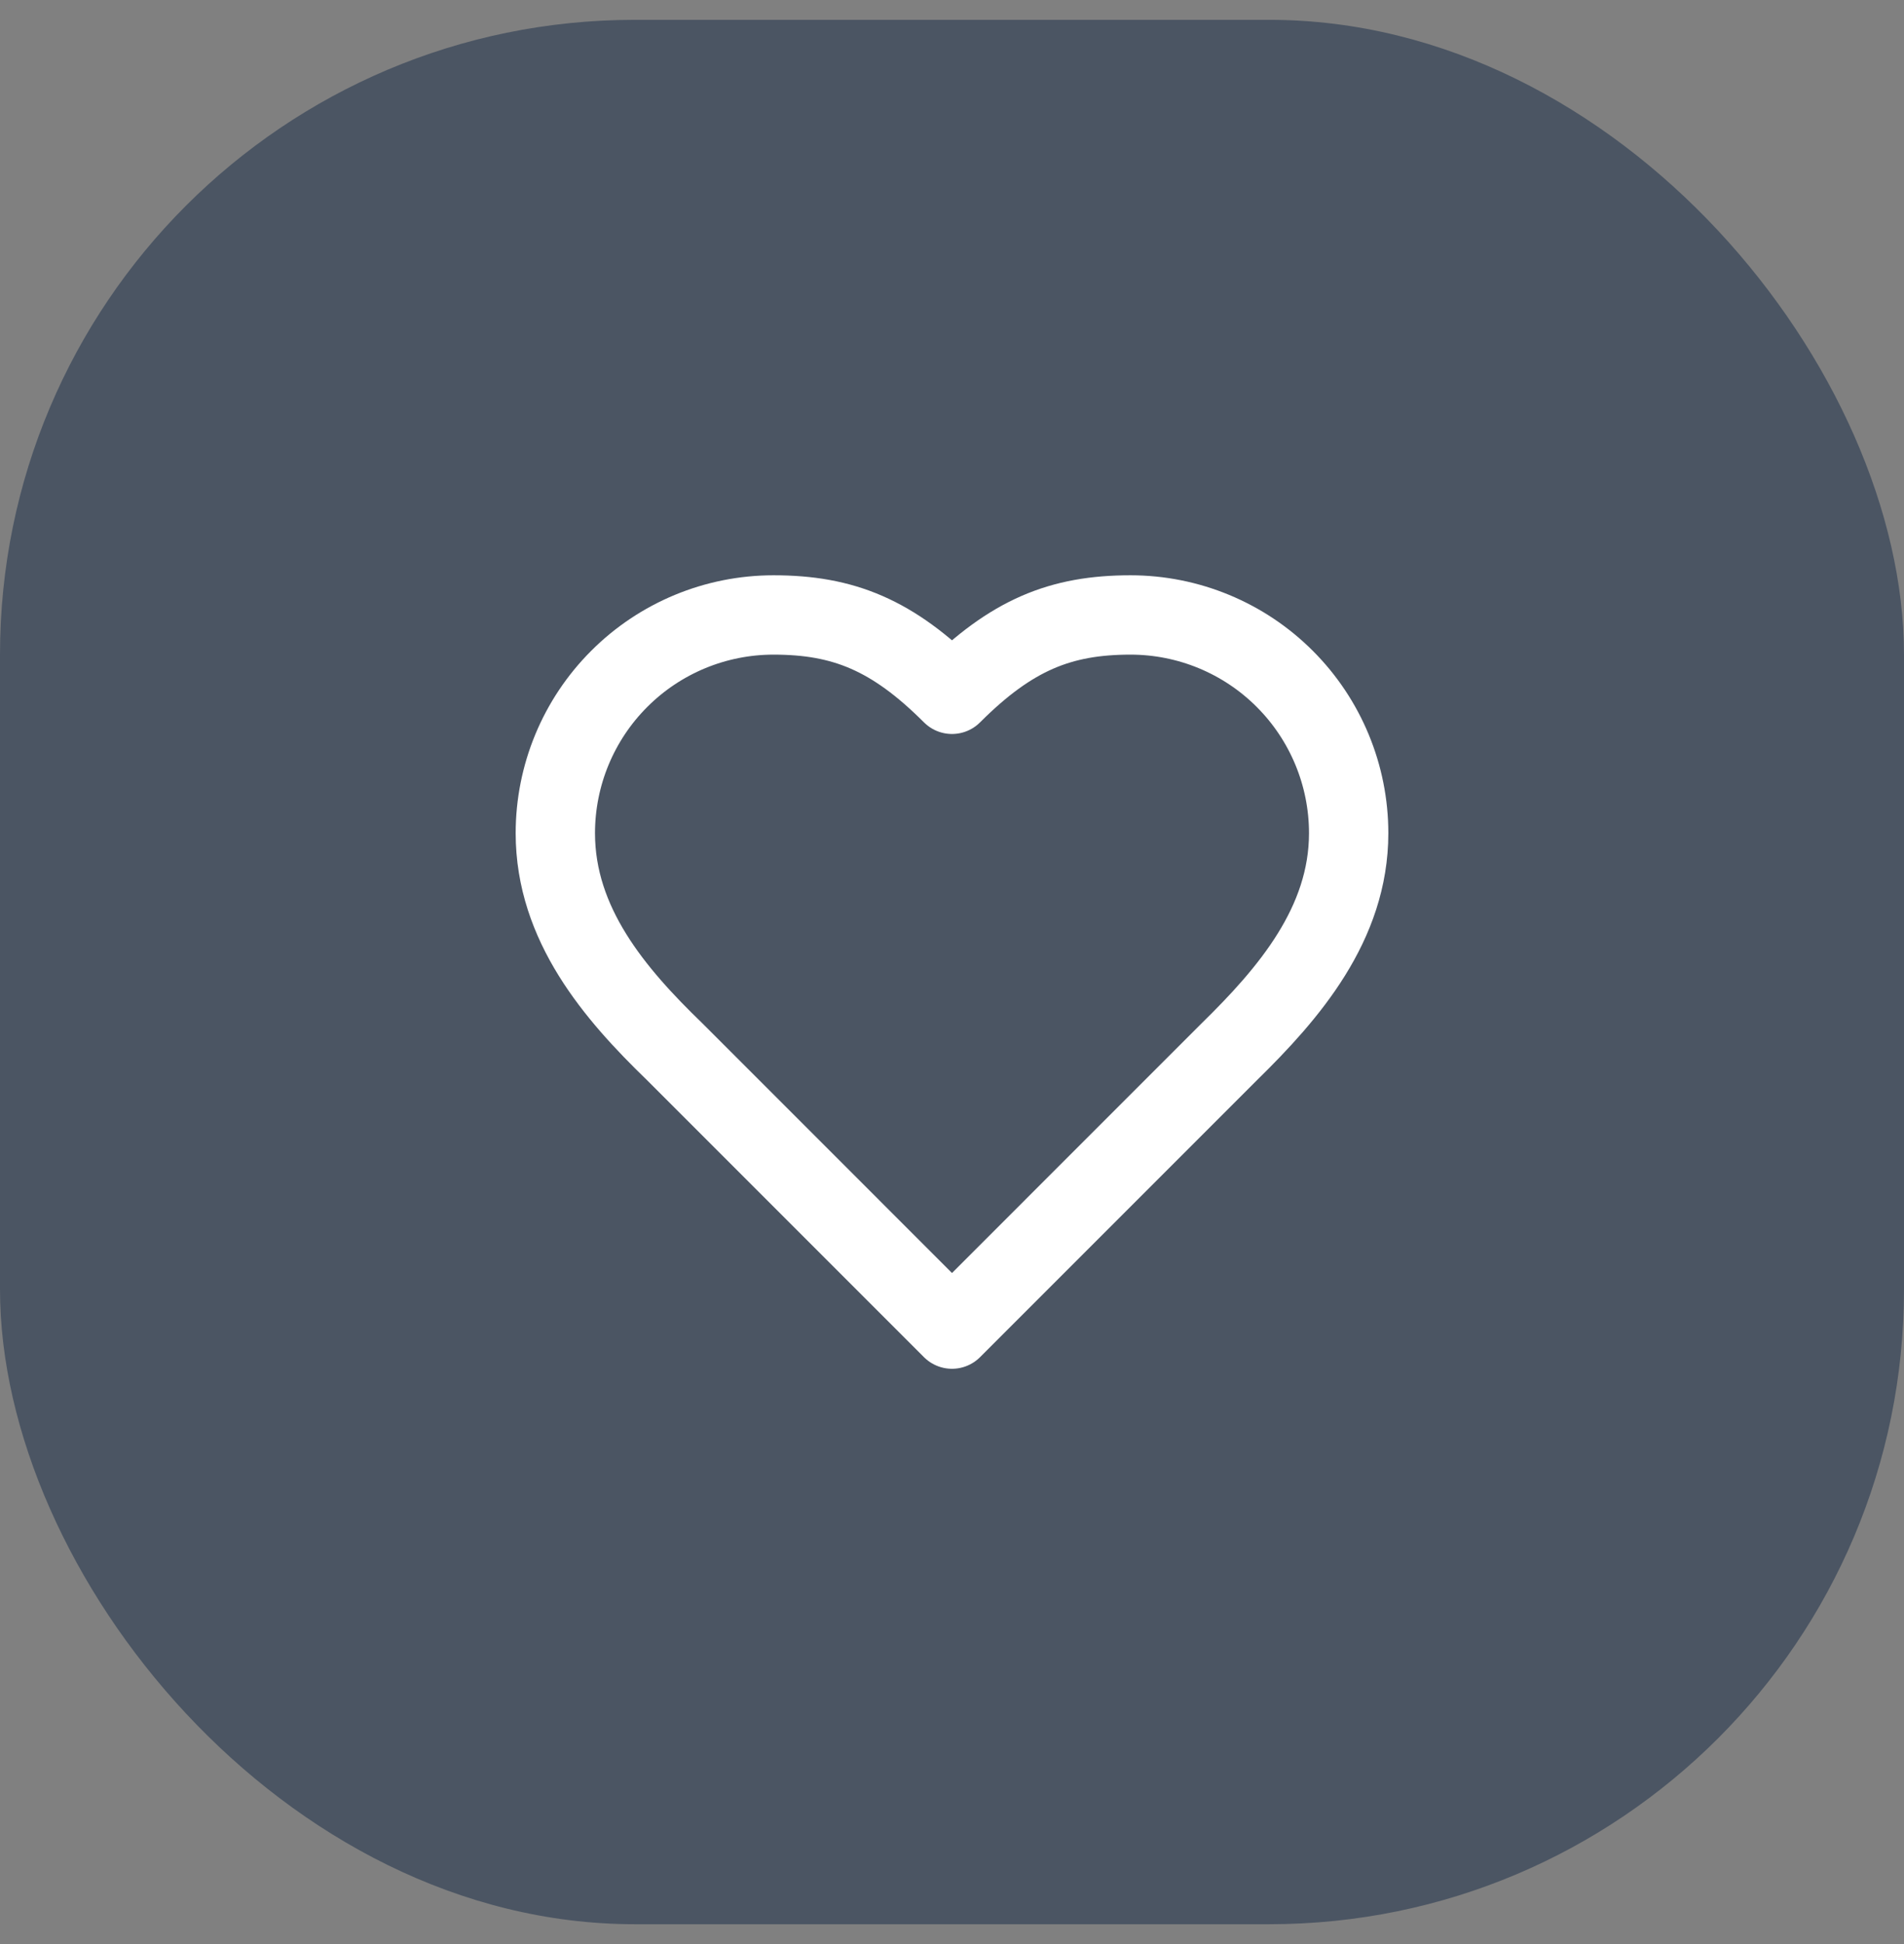
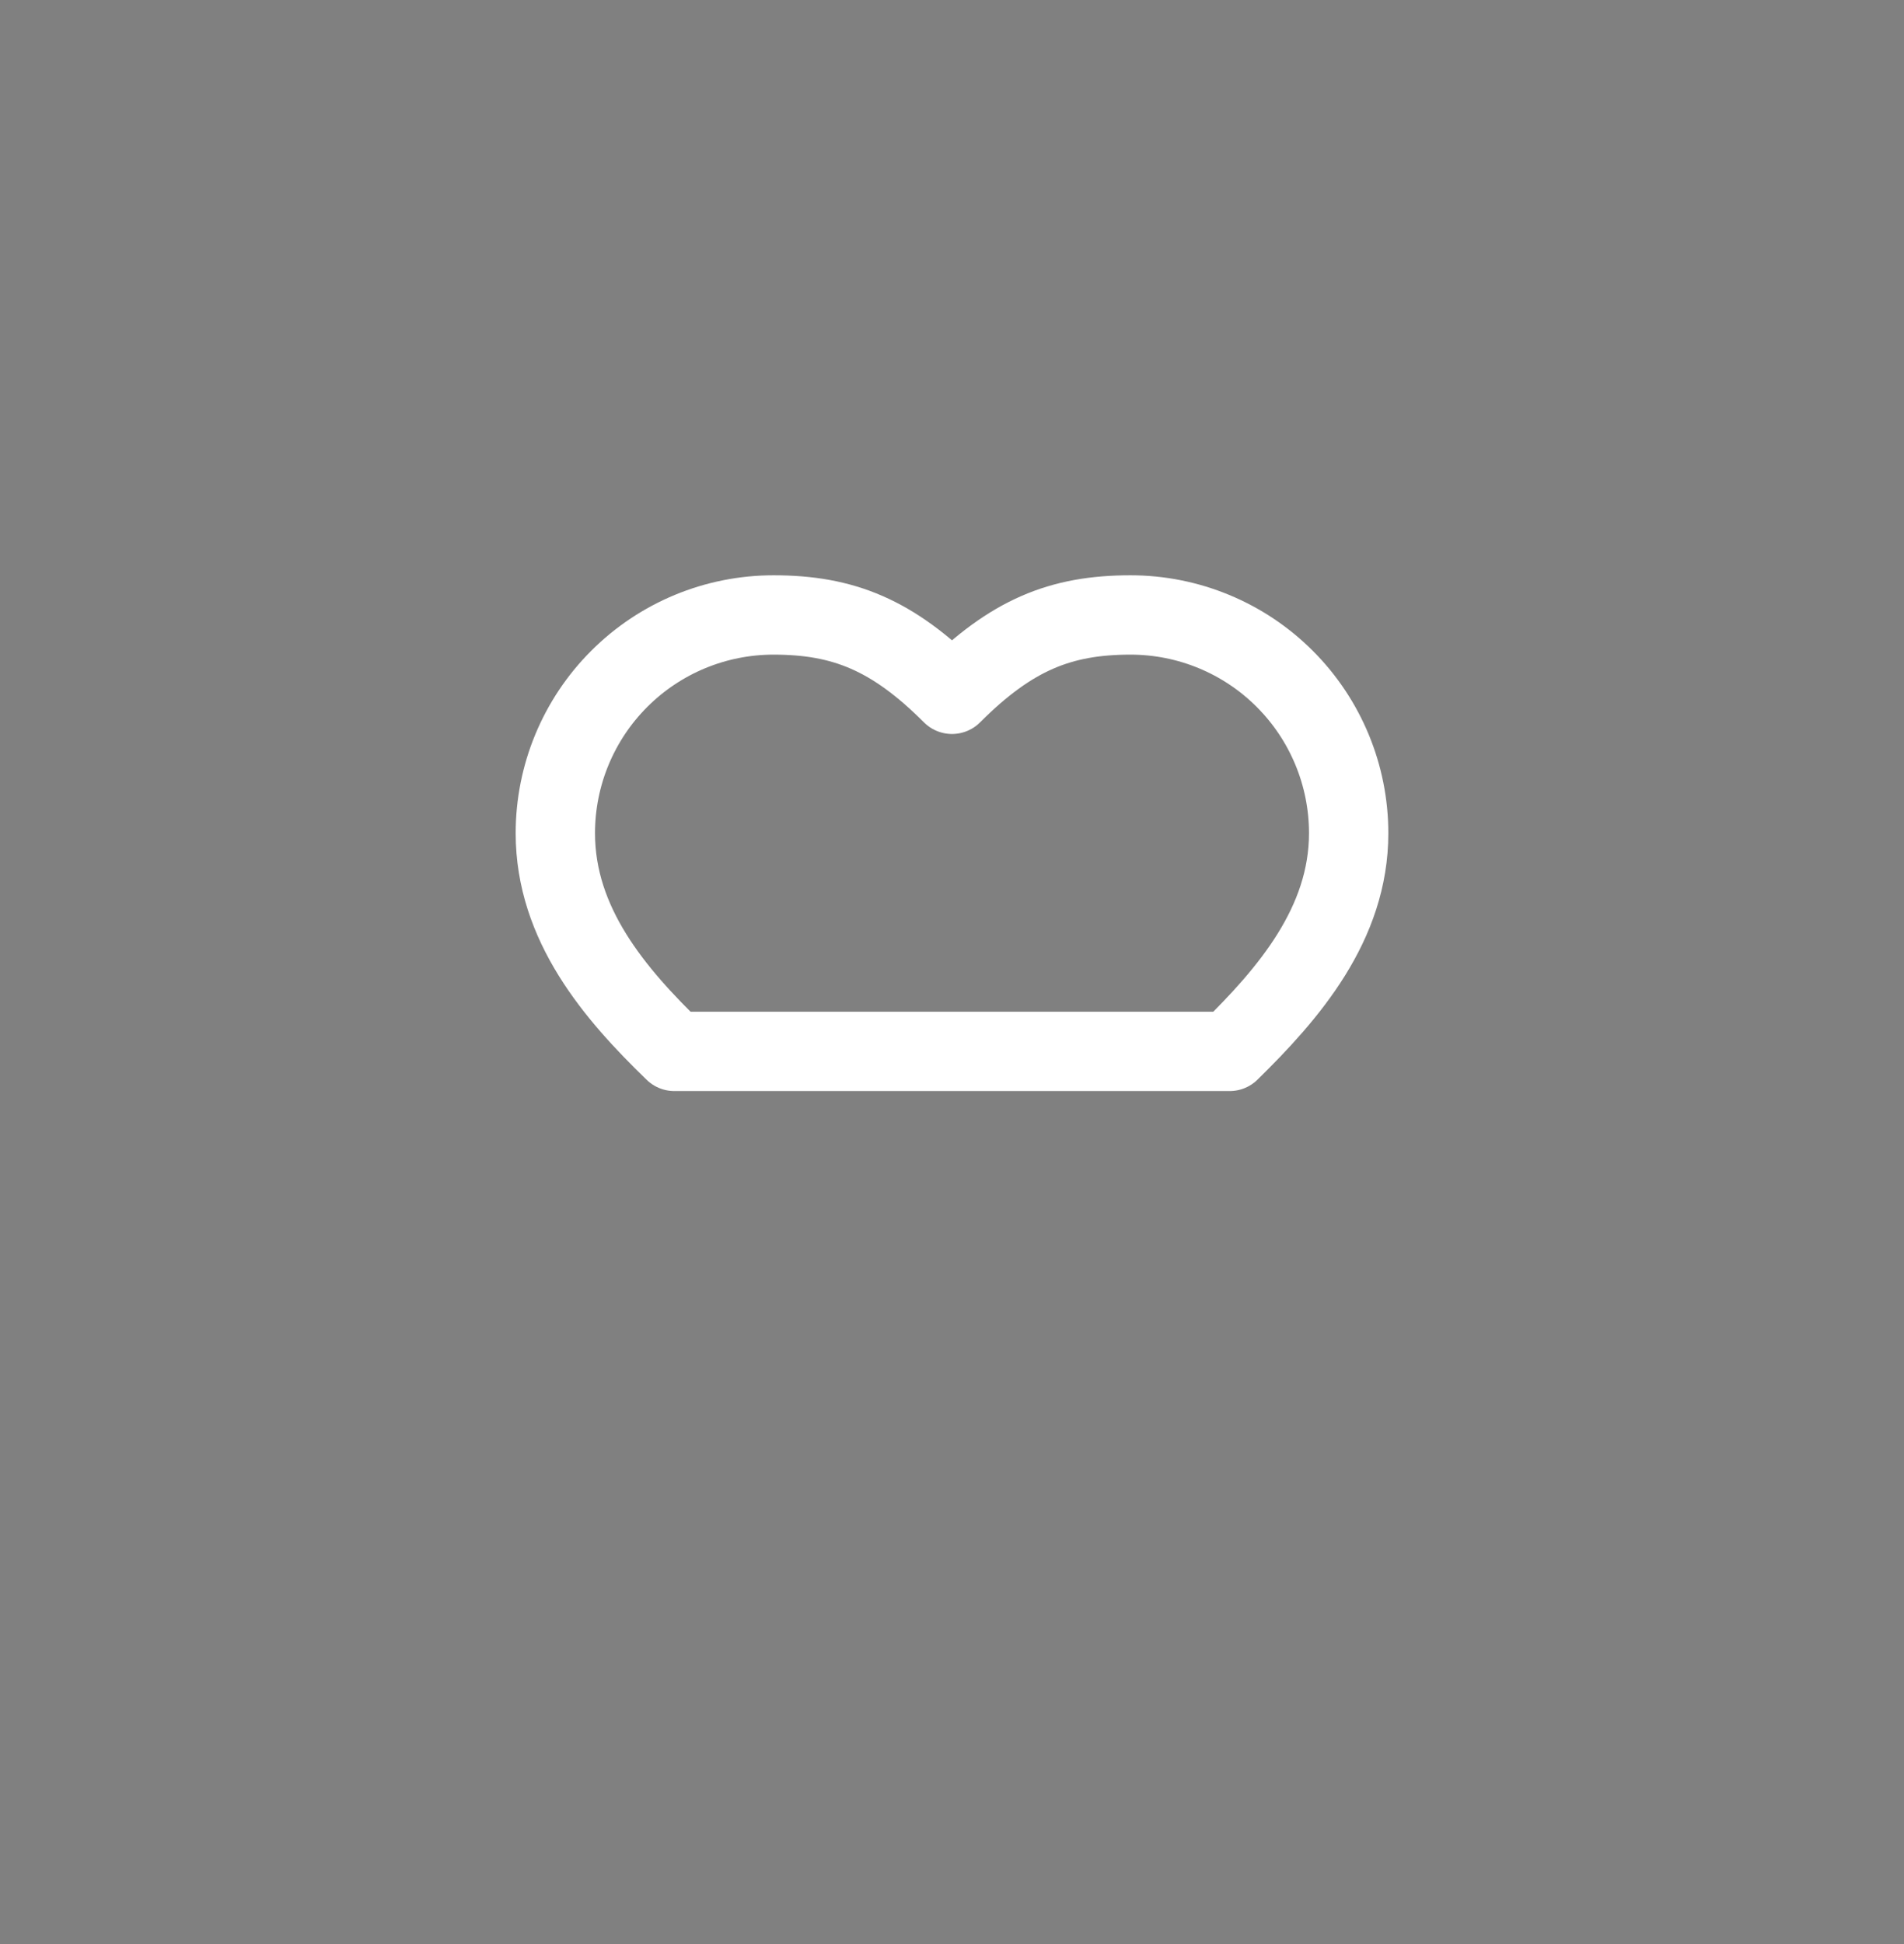
<svg xmlns="http://www.w3.org/2000/svg" width="48" height="49" viewBox="0 0 48 49" fill="none">
  <rect x="0" y="0" width="48" height="49" fill="#808080" stroke="none" />
-   <rect y="0.5" width="48" height="48" rx="16" fill="#4B5563" />
-   <path d="M31 26.5C32.49 25.04 34 23.29 34 21C34 19.541 33.42 18.142 32.389 17.111C31.358 16.079 29.959 15.5 28.5 15.5C26.74 15.5 25.5 16 24 17.5C22.5 16 21.26 15.5 19.5 15.5C18.041 15.5 16.642 16.079 15.611 17.111C14.579 18.142 14 19.541 14 21C14 23.3 15.5 25.05 17 26.5L24 33.5L31 26.5Z" stroke="white" stroke-width="2" stroke-linecap="round" stroke-linejoin="round" />
+   <path d="M31 26.5C32.49 25.04 34 23.29 34 21C34 19.541 33.42 18.142 32.389 17.111C31.358 16.079 29.959 15.5 28.5 15.5C26.74 15.5 25.5 16 24 17.5C22.5 16 21.26 15.5 19.5 15.5C18.041 15.5 16.642 16.079 15.611 17.111C14.579 18.142 14 19.541 14 21C14 23.3 15.5 25.05 17 26.5L31 26.5Z" stroke="white" stroke-width="2" stroke-linecap="round" stroke-linejoin="round" />
</svg>